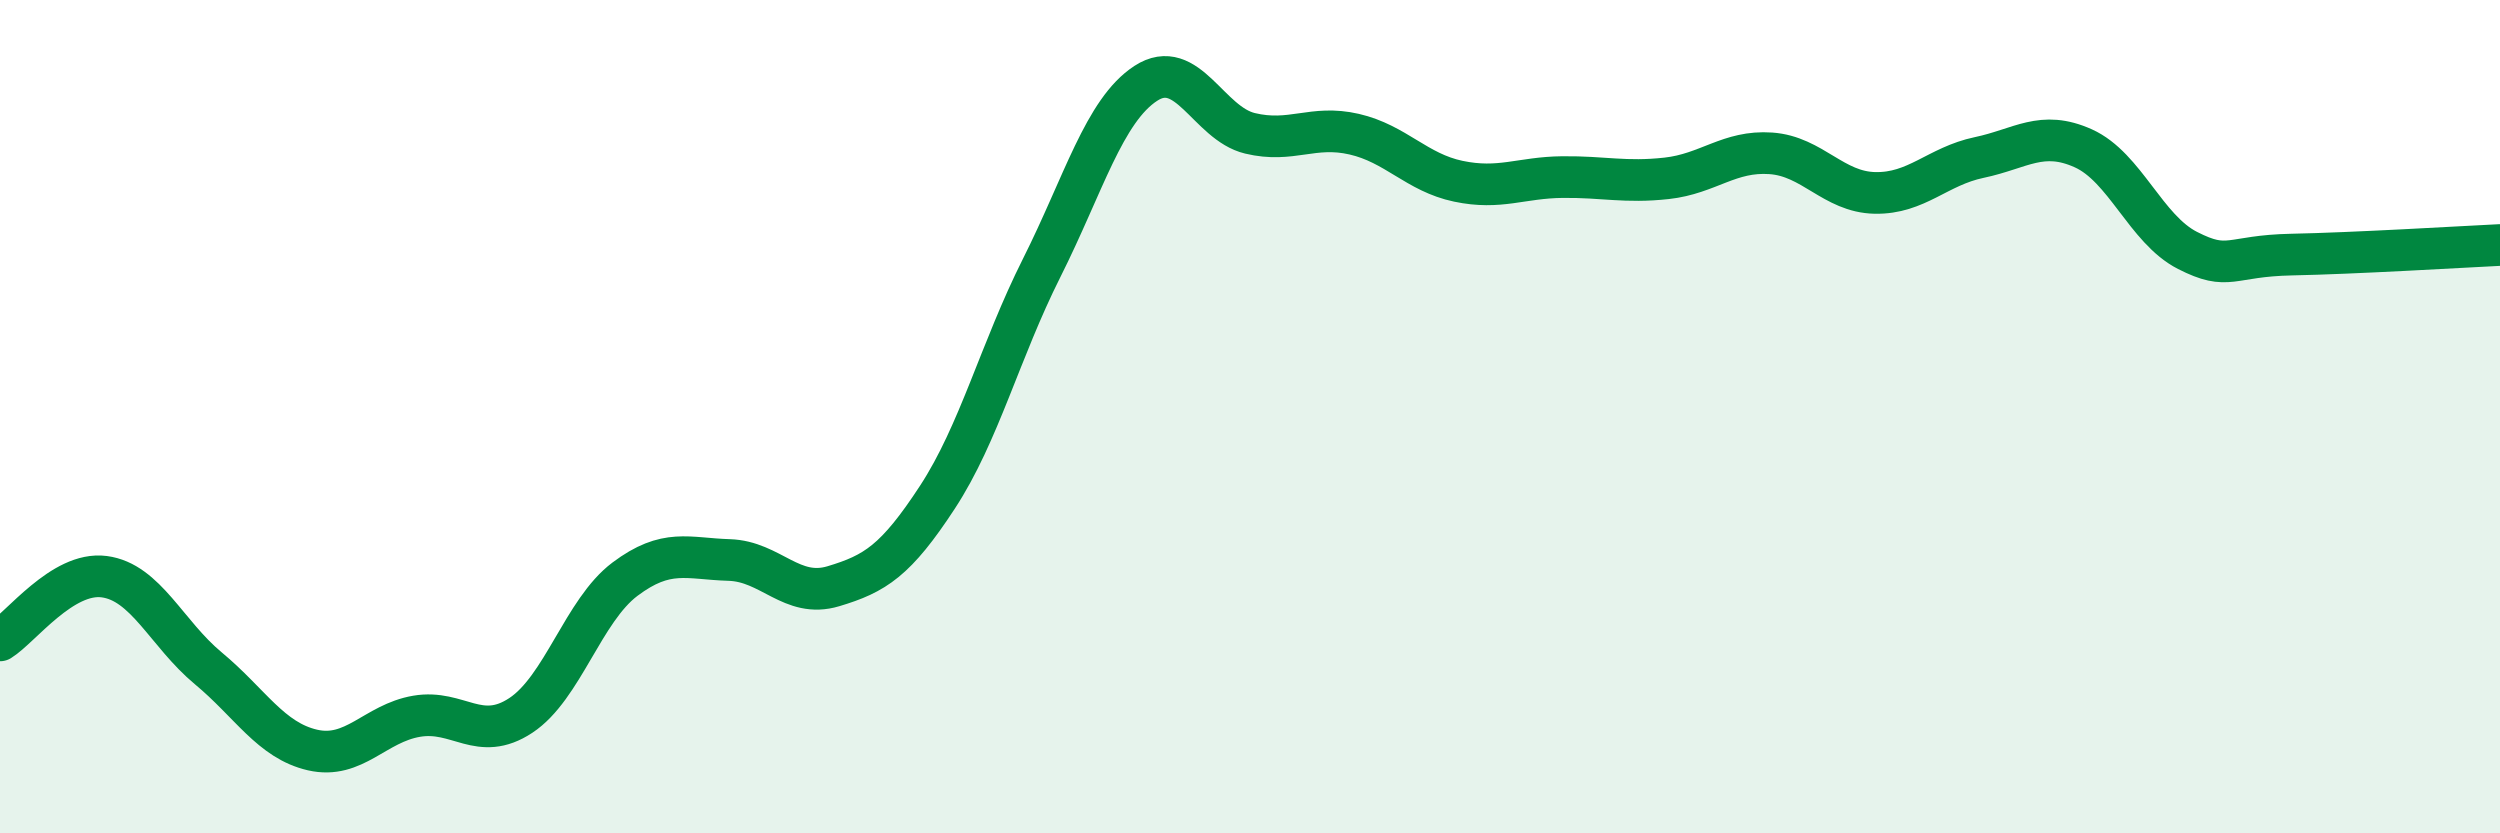
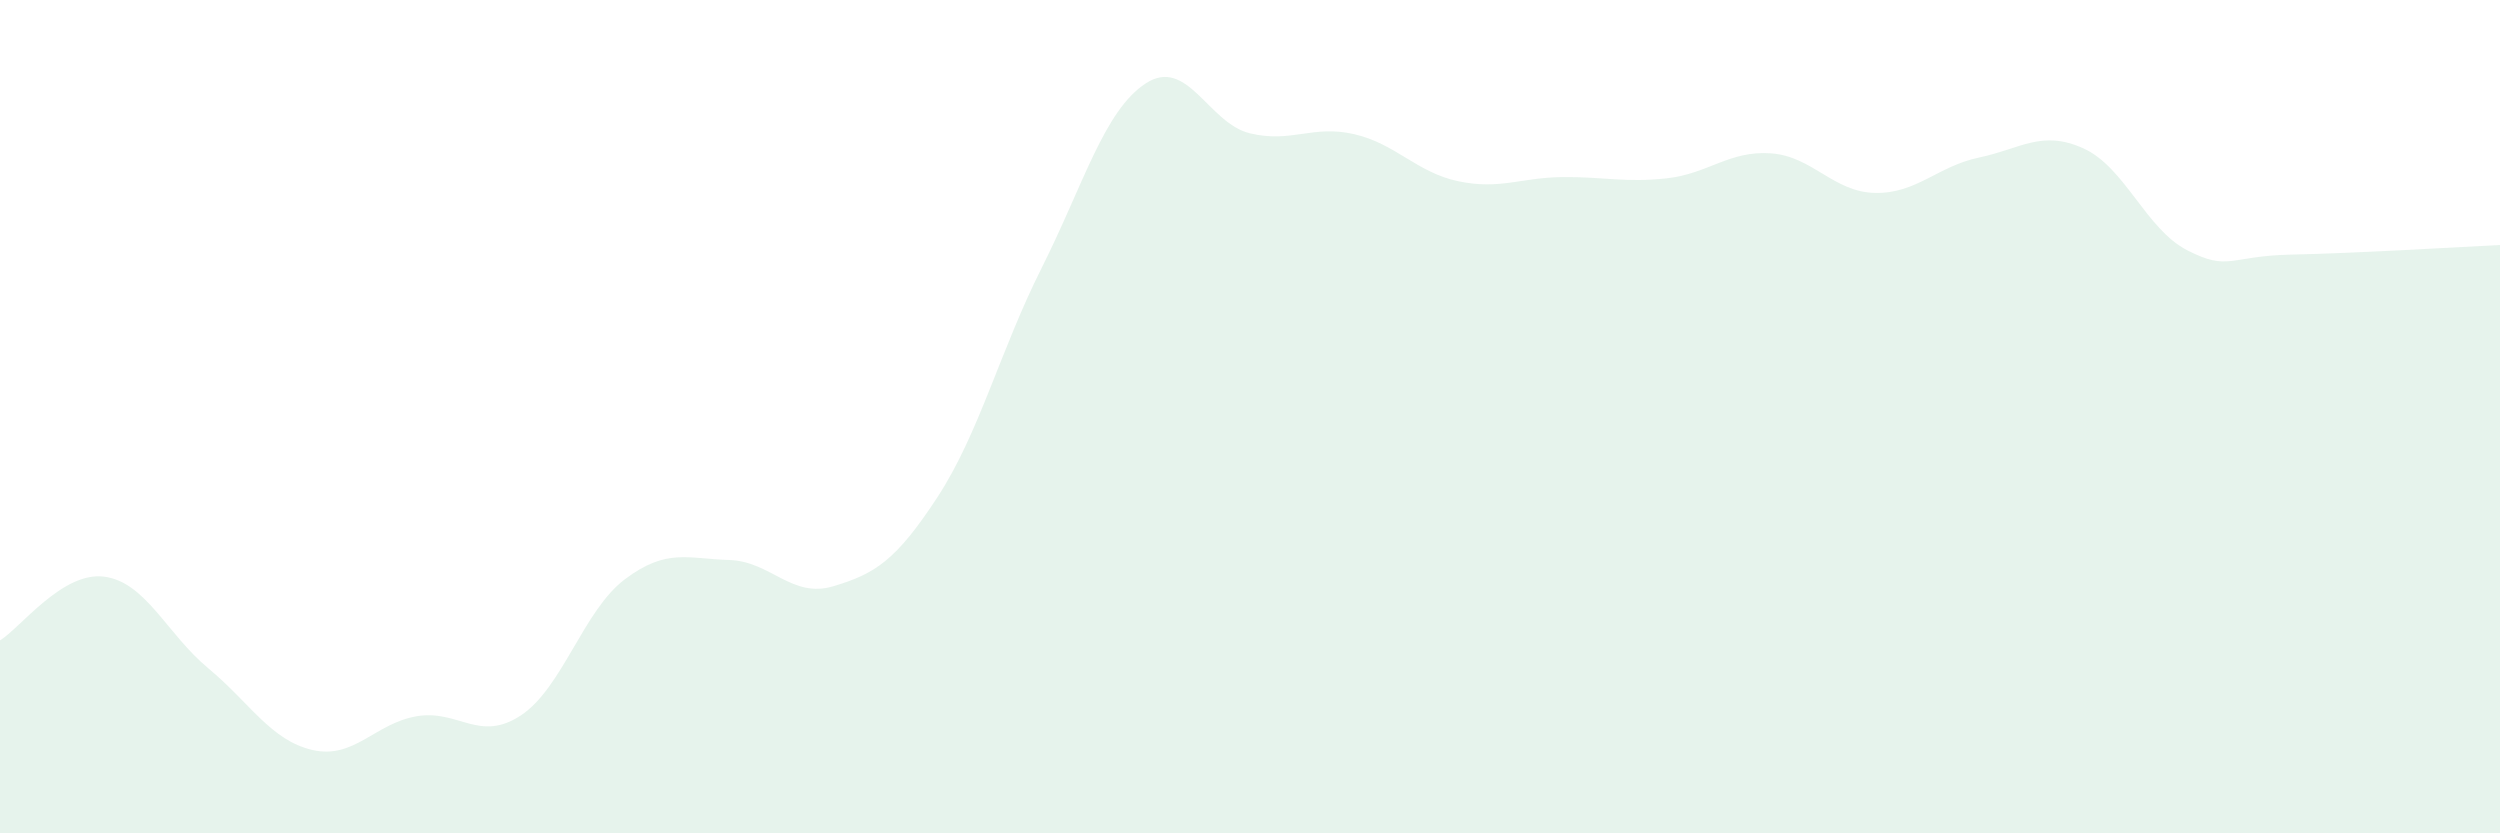
<svg xmlns="http://www.w3.org/2000/svg" width="60" height="20" viewBox="0 0 60 20">
  <path d="M 0,15.37 C 0.5,15.06 1.5,13.71 2.5,13.84 C 3.5,13.97 4,15.21 5,16.04 C 6,16.87 6.5,17.77 7.5,18 C 8.5,18.23 9,17.36 10,17.19 C 11,17.02 11.5,17.83 12.5,17.17 C 13.5,16.51 14,14.65 15,13.9 C 16,13.15 16.5,13.41 17.5,13.44 C 18.5,13.47 19,14.37 20,14.07 C 21,13.77 21.5,13.46 22.5,11.93 C 23.5,10.4 24,8.42 25,6.43 C 26,4.44 26.5,2.65 27.5,2 C 28.5,1.35 29,2.96 30,3.2 C 31,3.44 31.5,2.99 32.5,3.22 C 33.5,3.45 34,4.14 35,4.35 C 36,4.56 36.5,4.26 37.5,4.25 C 38.5,4.24 39,4.39 40,4.28 C 41,4.17 41.5,3.61 42.5,3.68 C 43.5,3.75 44,4.61 45,4.63 C 46,4.65 46.5,3.99 47.5,3.78 C 48.5,3.57 49,3.11 50,3.56 C 51,4.01 51.5,5.5 52.5,6.01 C 53.5,6.52 53.5,6.14 55,6.11 C 56.5,6.08 59,5.93 60,5.88L60 20L0 20Z" fill="#008740" opacity="0.1" stroke-linecap="round" stroke-linejoin="round" />
-   <path d="M 0,15.37 C 0.5,15.06 1.5,13.71 2.5,13.84 C 3.5,13.97 4,15.21 5,16.04 C 6,16.87 6.5,17.77 7.5,18 C 8.5,18.23 9,17.36 10,17.19 C 11,17.02 11.5,17.83 12.5,17.17 C 13.5,16.51 14,14.65 15,13.9 C 16,13.15 16.5,13.41 17.5,13.44 C 18.5,13.47 19,14.37 20,14.07 C 21,13.77 21.5,13.46 22.5,11.93 C 23.5,10.4 24,8.42 25,6.43 C 26,4.44 26.5,2.65 27.5,2 C 28.5,1.35 29,2.96 30,3.2 C 31,3.44 31.5,2.99 32.5,3.22 C 33.5,3.45 34,4.14 35,4.35 C 36,4.56 36.5,4.26 37.5,4.25 C 38.5,4.24 39,4.39 40,4.28 C 41,4.17 41.5,3.61 42.5,3.68 C 43.5,3.75 44,4.61 45,4.63 C 46,4.65 46.5,3.99 47.5,3.78 C 48.5,3.57 49,3.11 50,3.56 C 51,4.01 51.5,5.5 52.5,6.01 C 53.5,6.52 53.5,6.14 55,6.11 C 56.5,6.08 59,5.93 60,5.88" stroke="#008740" stroke-width="1" fill="none" stroke-linecap="round" stroke-linejoin="round" />
</svg>